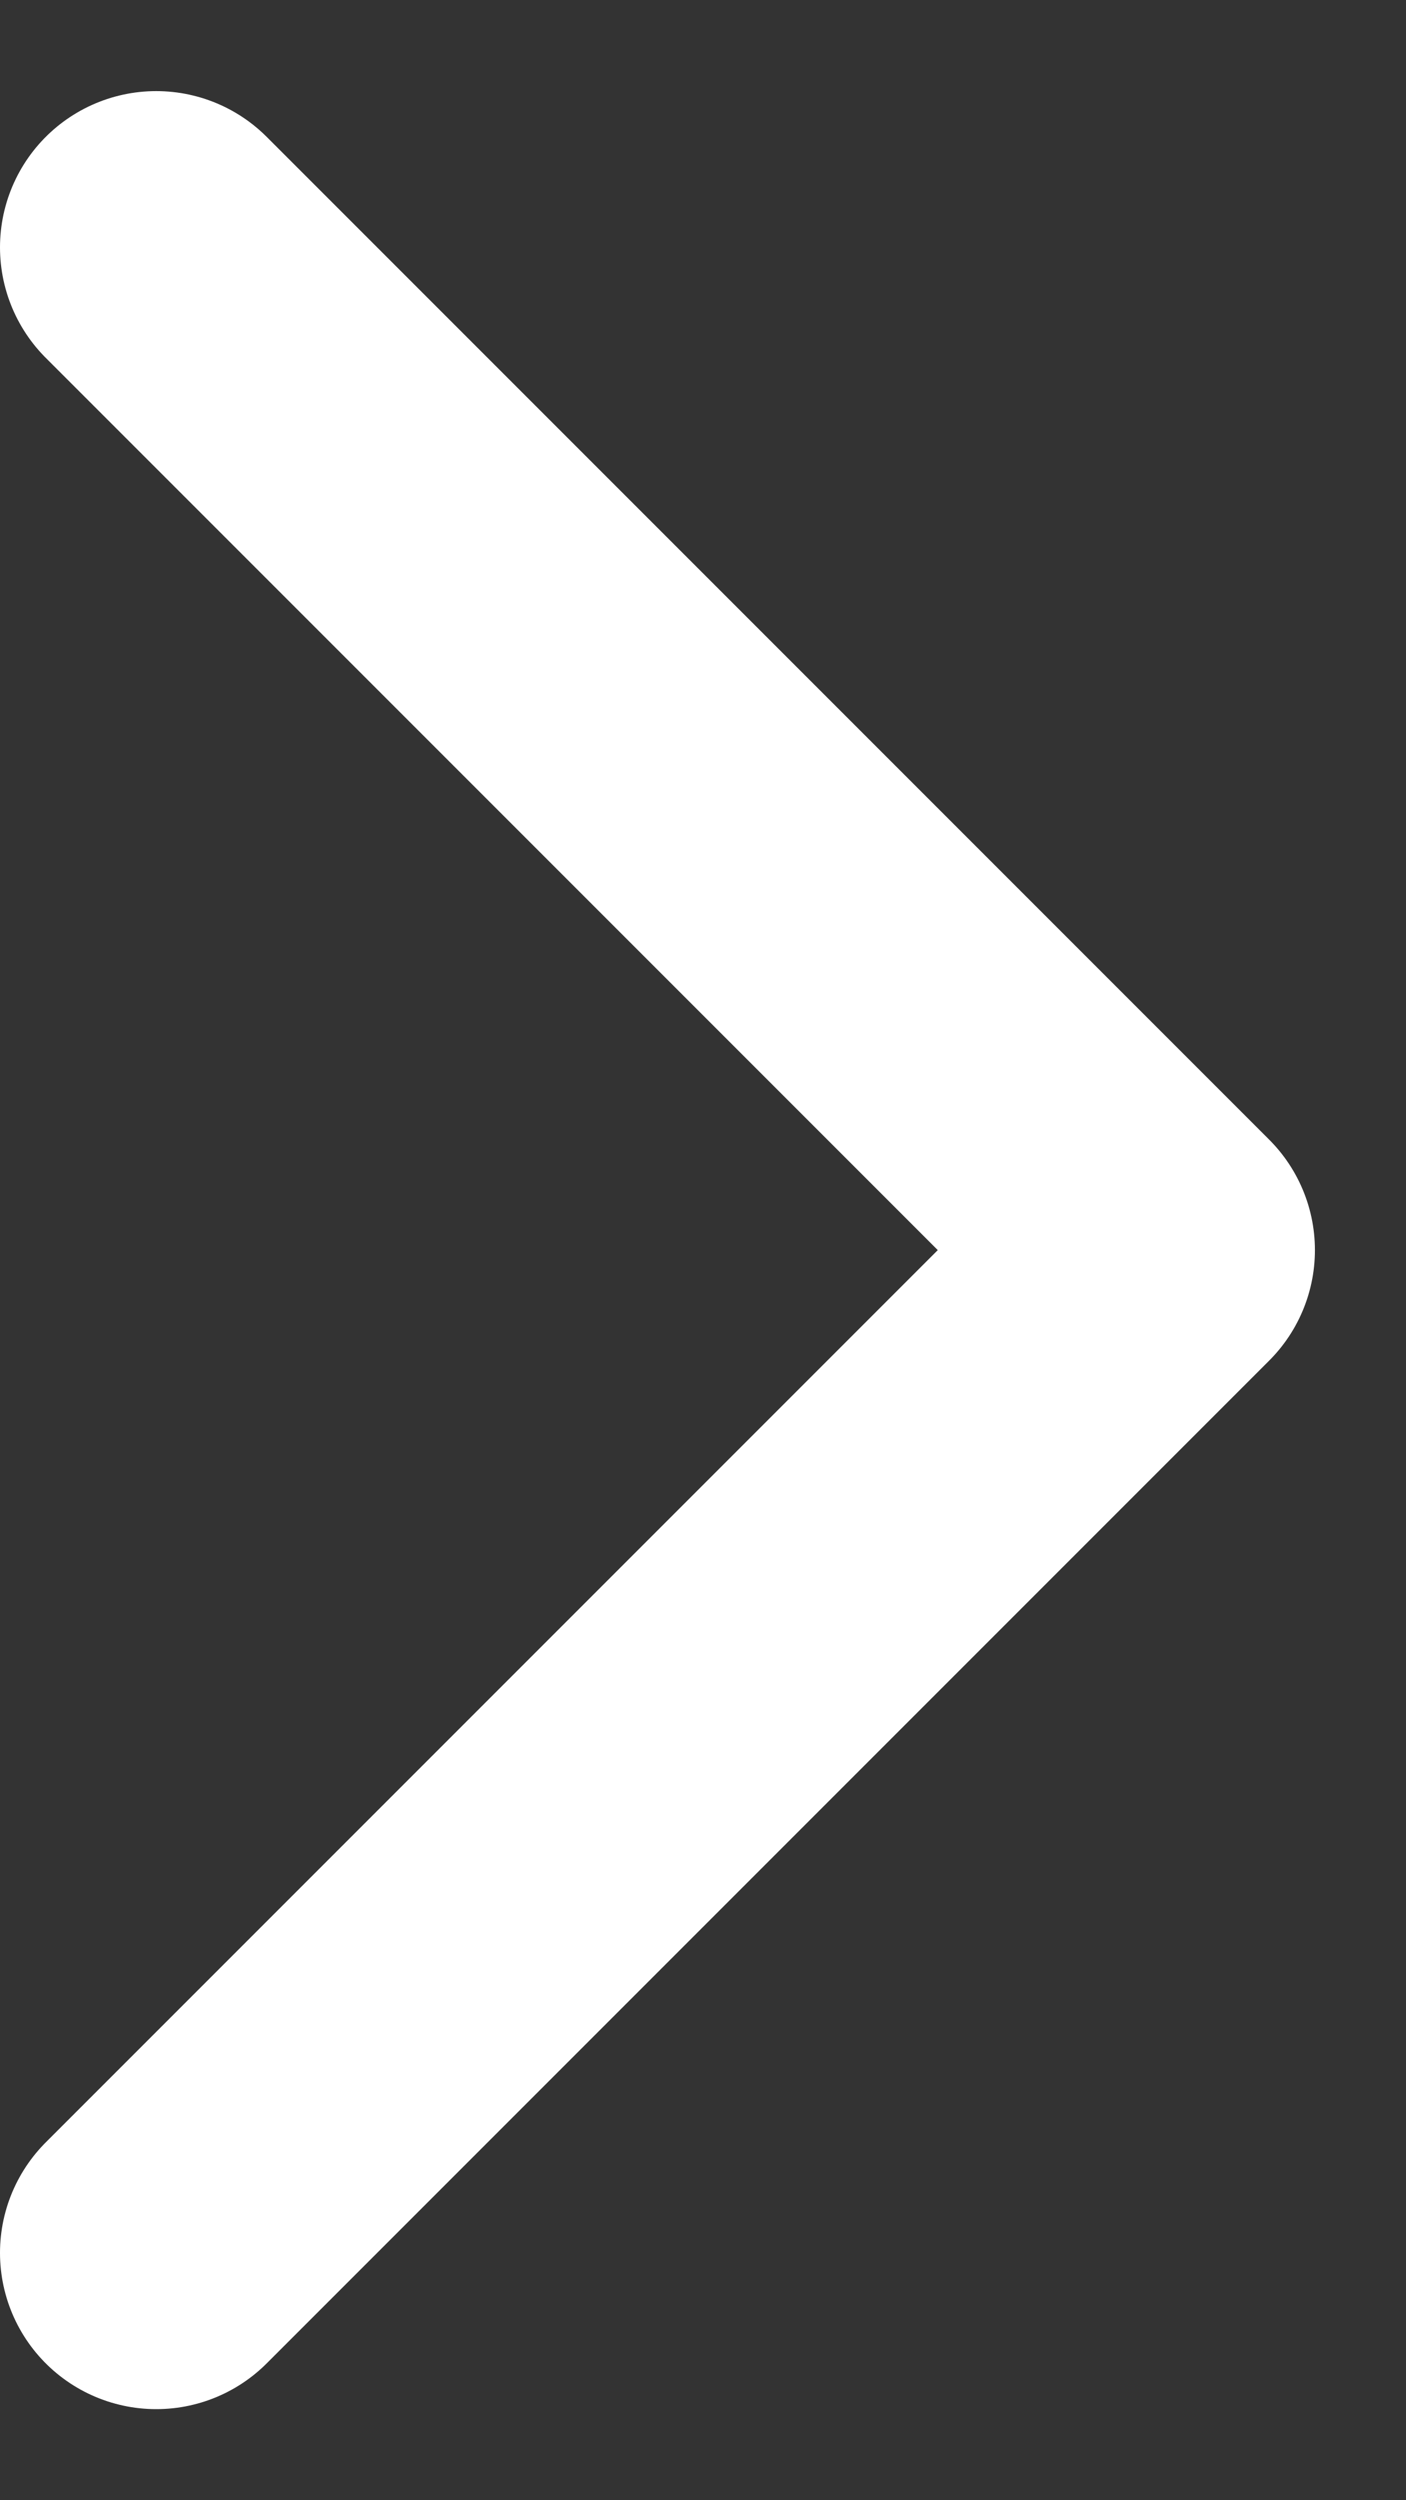
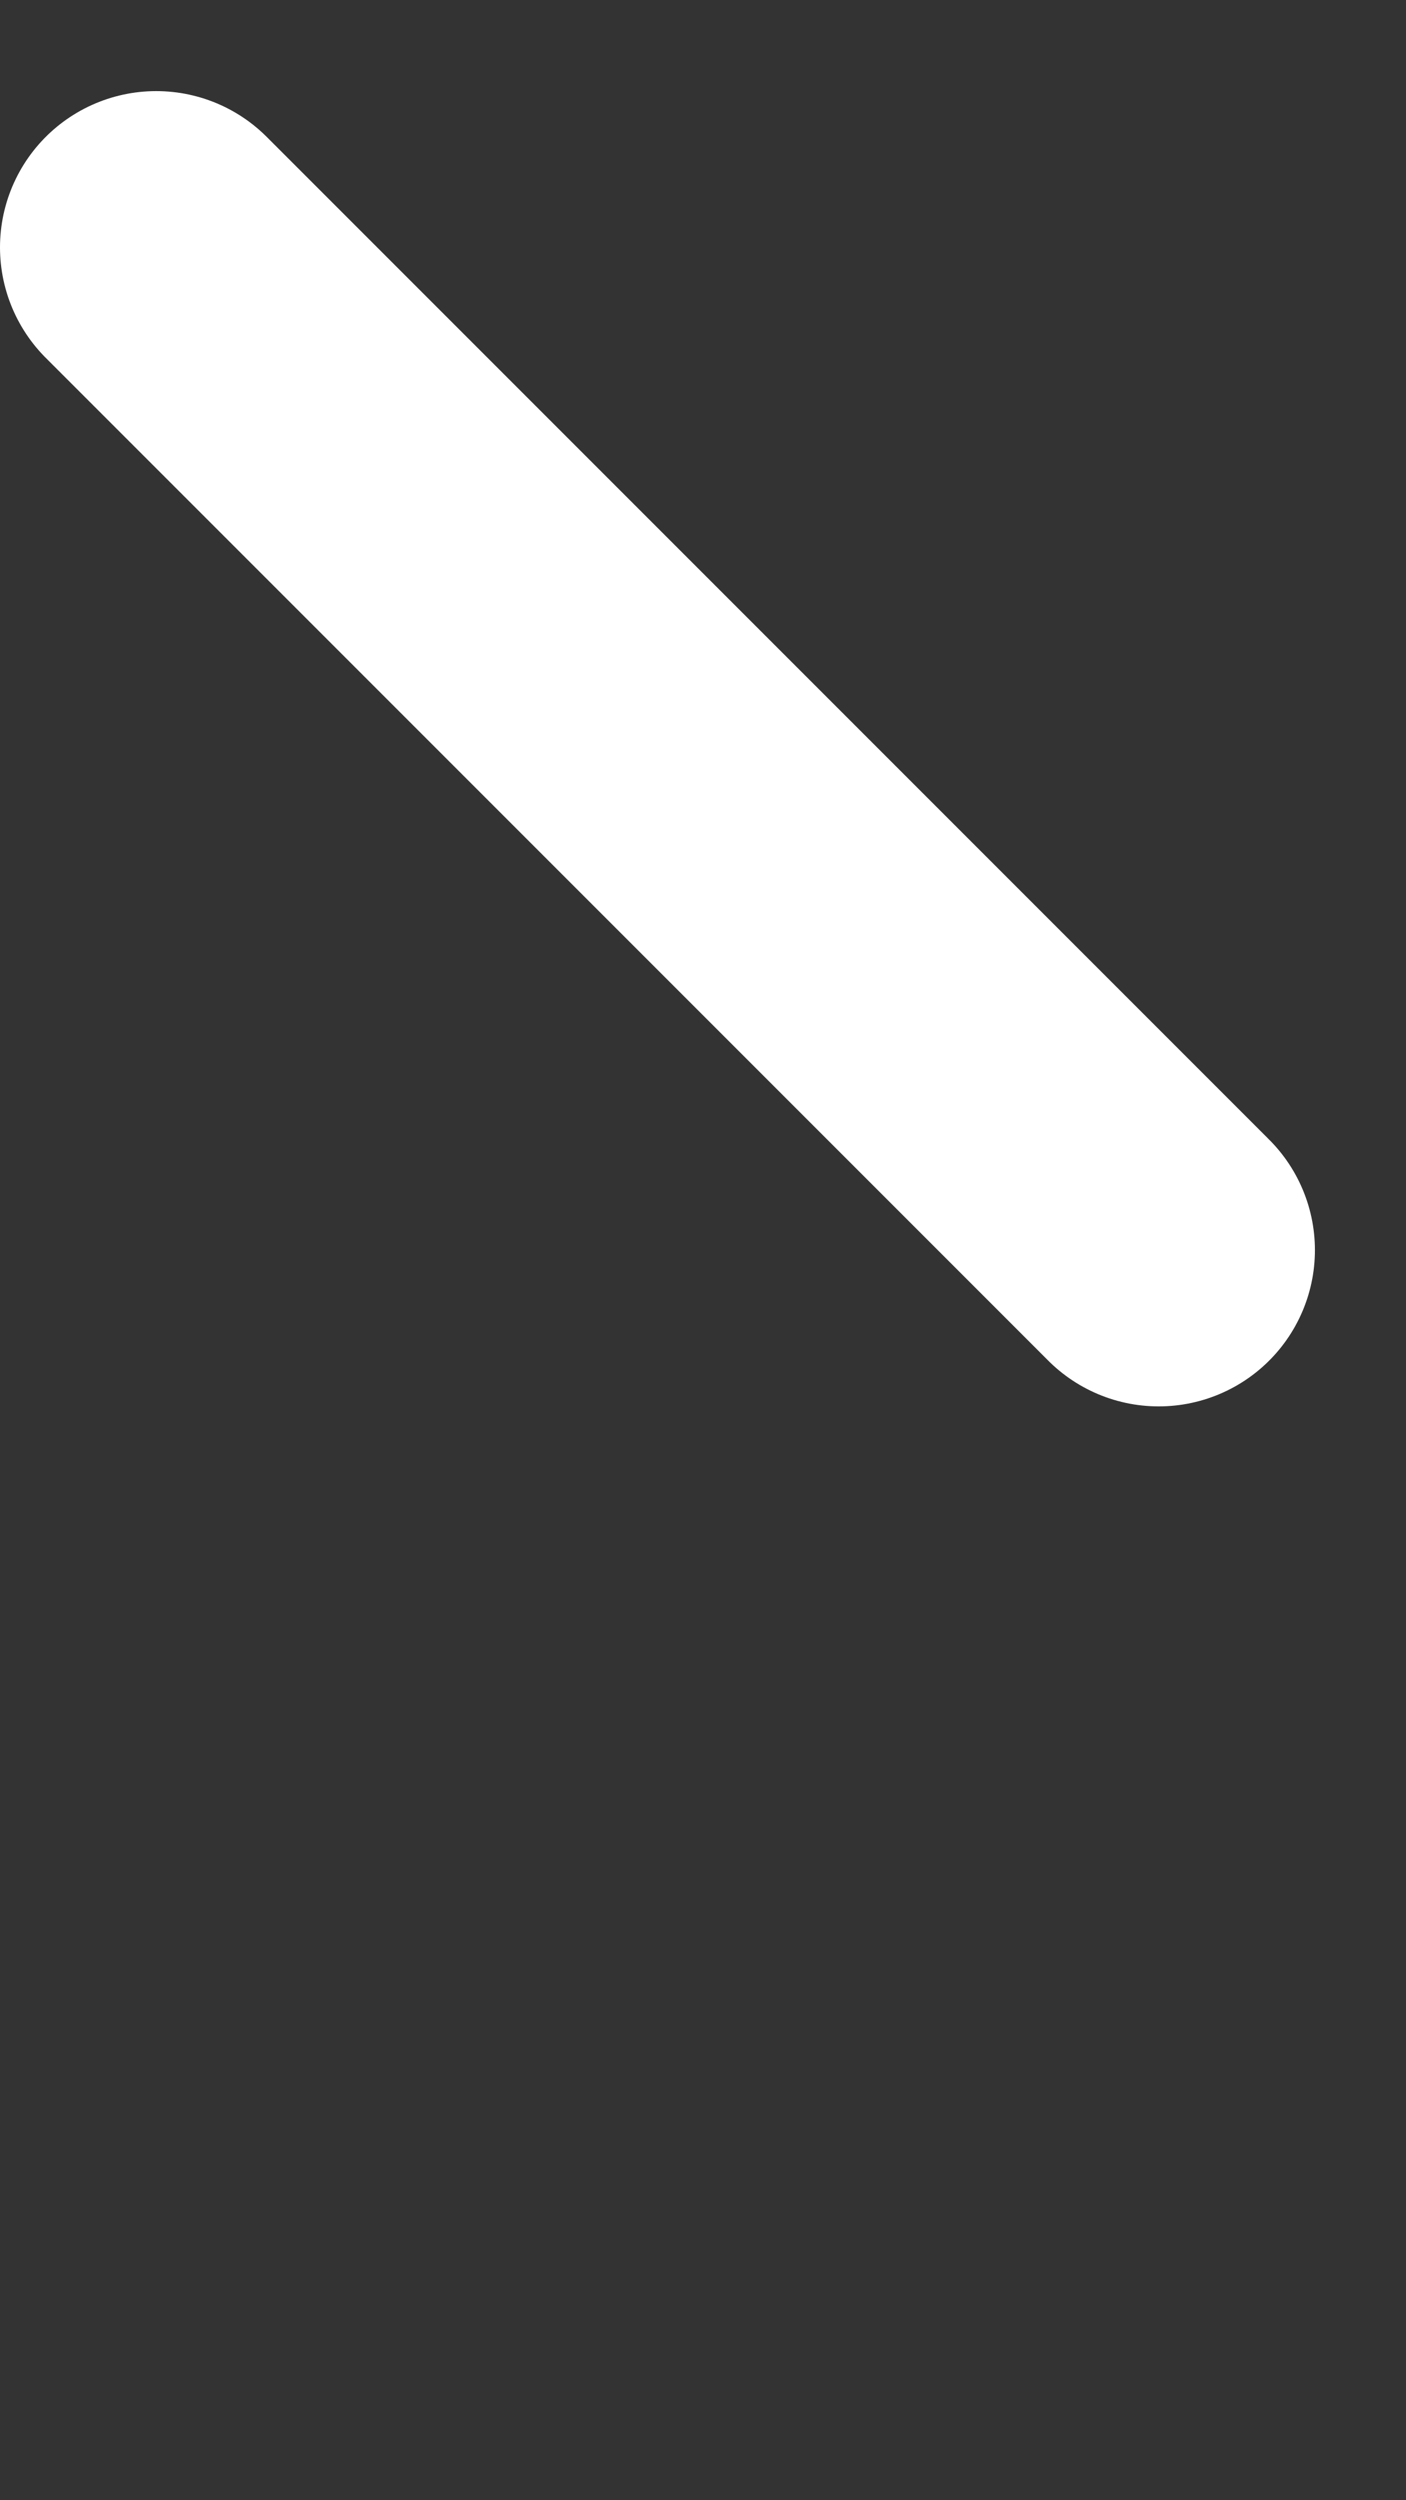
<svg xmlns="http://www.w3.org/2000/svg" width="9" height="16" viewBox="0 0 9 16" fill="none">
  <rect x="0" y="0" width="9" height="16" fill="#333333" stroke="none" />
-   <path d="M1 1.583L7.417 8L1 14.417" stroke="white" stroke-width="2" stroke-linecap="round" stroke-linejoin="round" />
+   <path d="M1 1.583L7.417 8" stroke="white" stroke-width="2" stroke-linecap="round" stroke-linejoin="round" />
</svg>